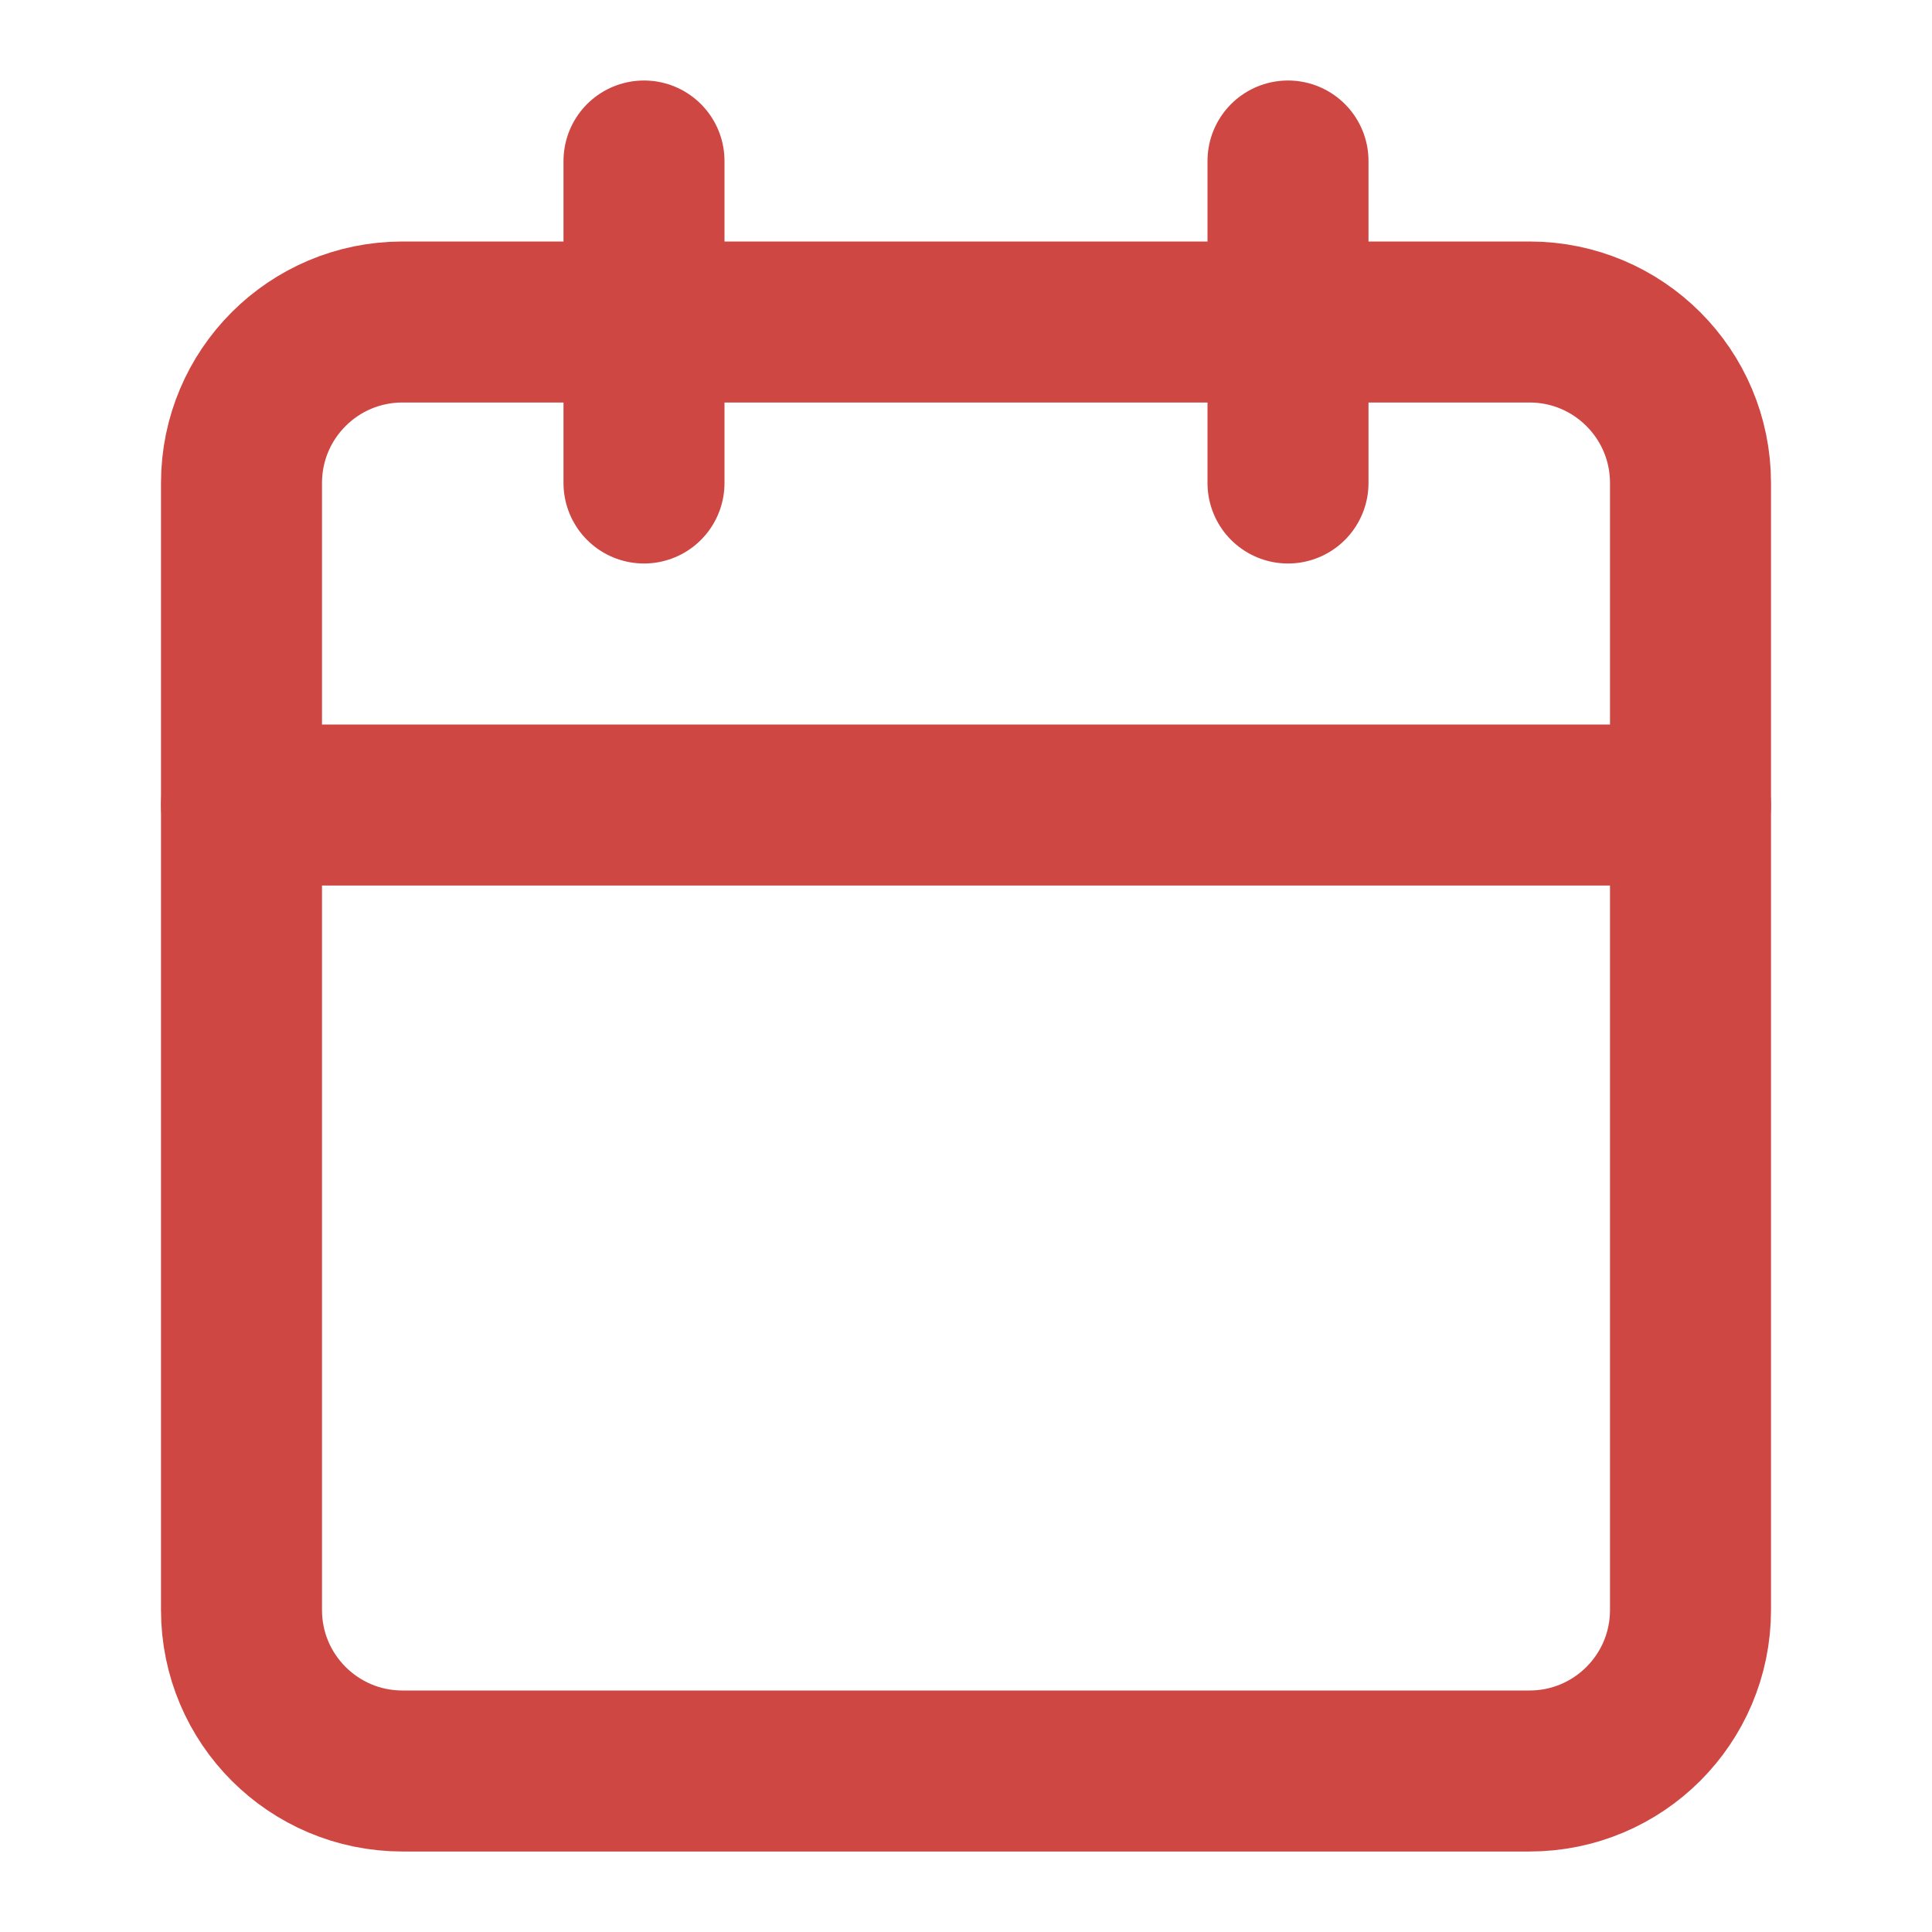
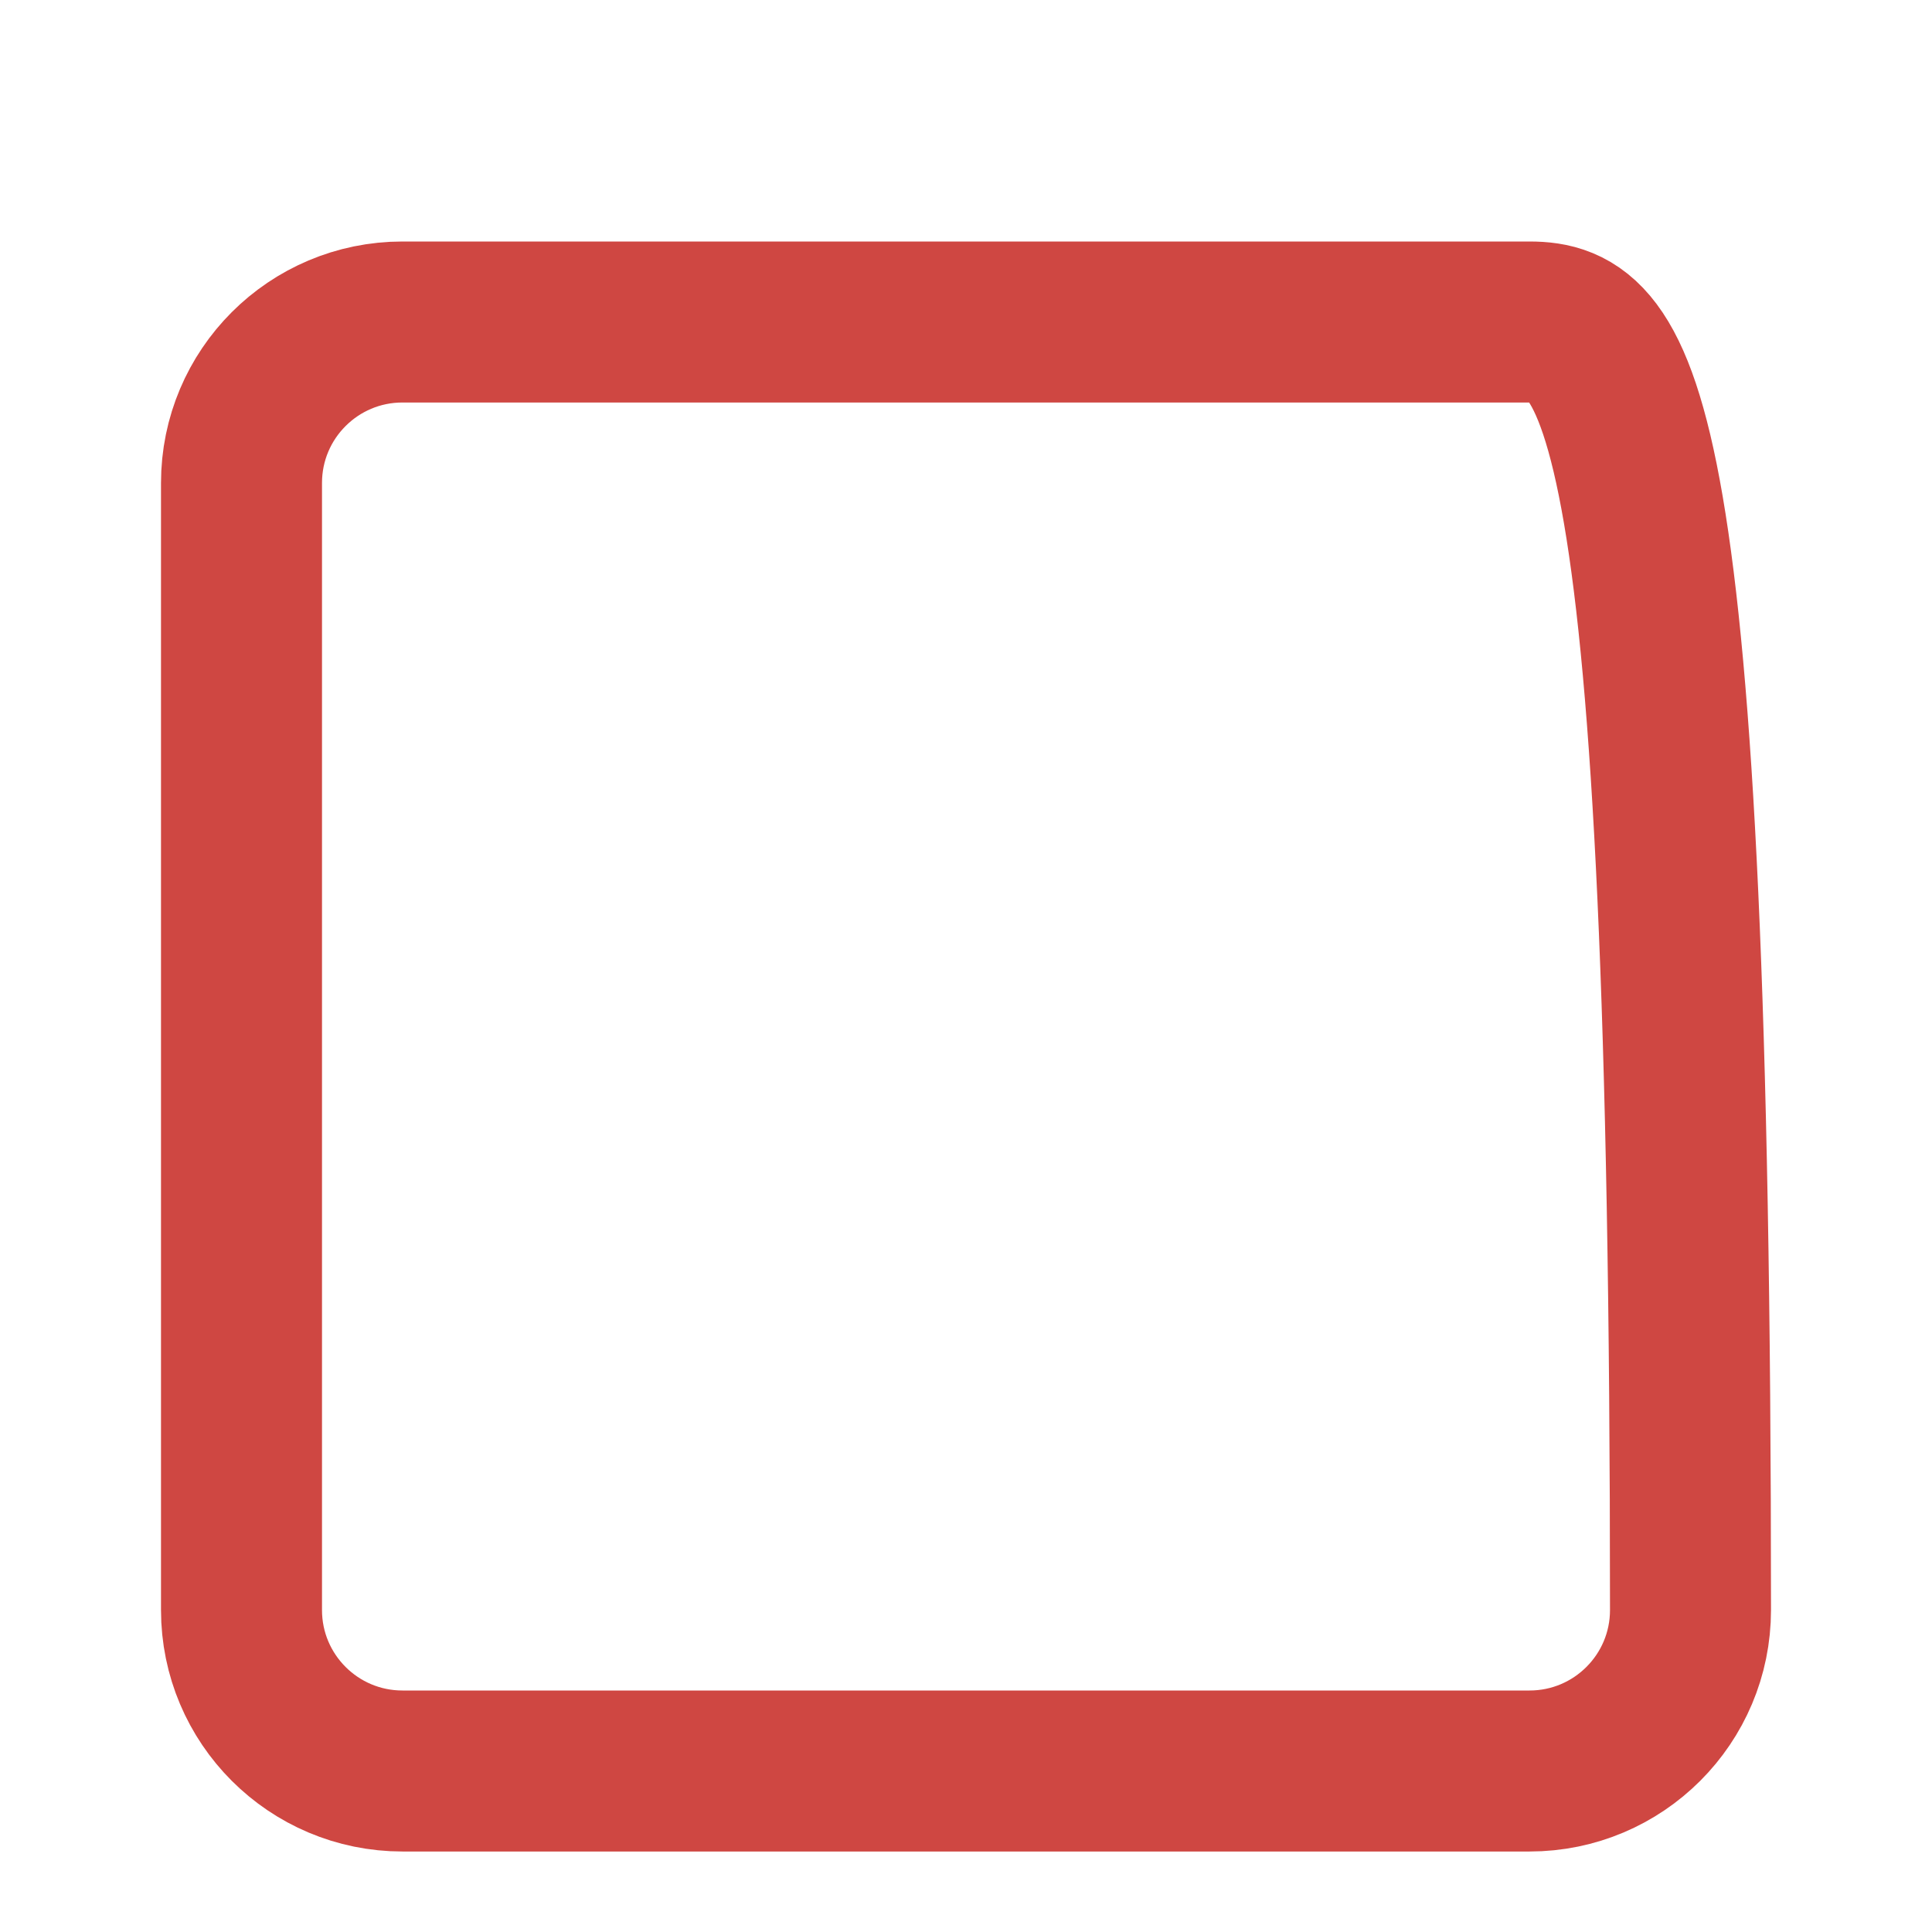
<svg xmlns="http://www.w3.org/2000/svg" width="24" height="24" viewBox="0 0 24 24" fill="none">
-   <path d="M19 4H5C3.895 4 3 4.895 3 6V20C3 21.105 3.895 22 5 22H19C20.105 22 21 21.105 21 20V6C21 4.895 20.105 4 19 4Z" stroke="#CF4742" stroke-width="2" stroke-linecap="round" stroke-linejoin="round" />
-   <path d="M16 2V6" stroke="#CF4742" stroke-width="2" stroke-linecap="round" stroke-linejoin="round" />
-   <path d="M8 2V6" stroke="#CF4742" stroke-width="2" stroke-linecap="round" stroke-linejoin="round" />
-   <path d="M3 10H21" stroke="#CF4742" stroke-width="2" stroke-linecap="round" stroke-linejoin="round" />
+   <path d="M19 4H5C3.895 4 3 4.895 3 6V20C3 21.105 3.895 22 5 22H19C20.105 22 21 21.105 21 20C21 4.895 20.105 4 19 4Z" stroke="#CF4742" stroke-width="2" stroke-linecap="round" stroke-linejoin="round" />
</svg>